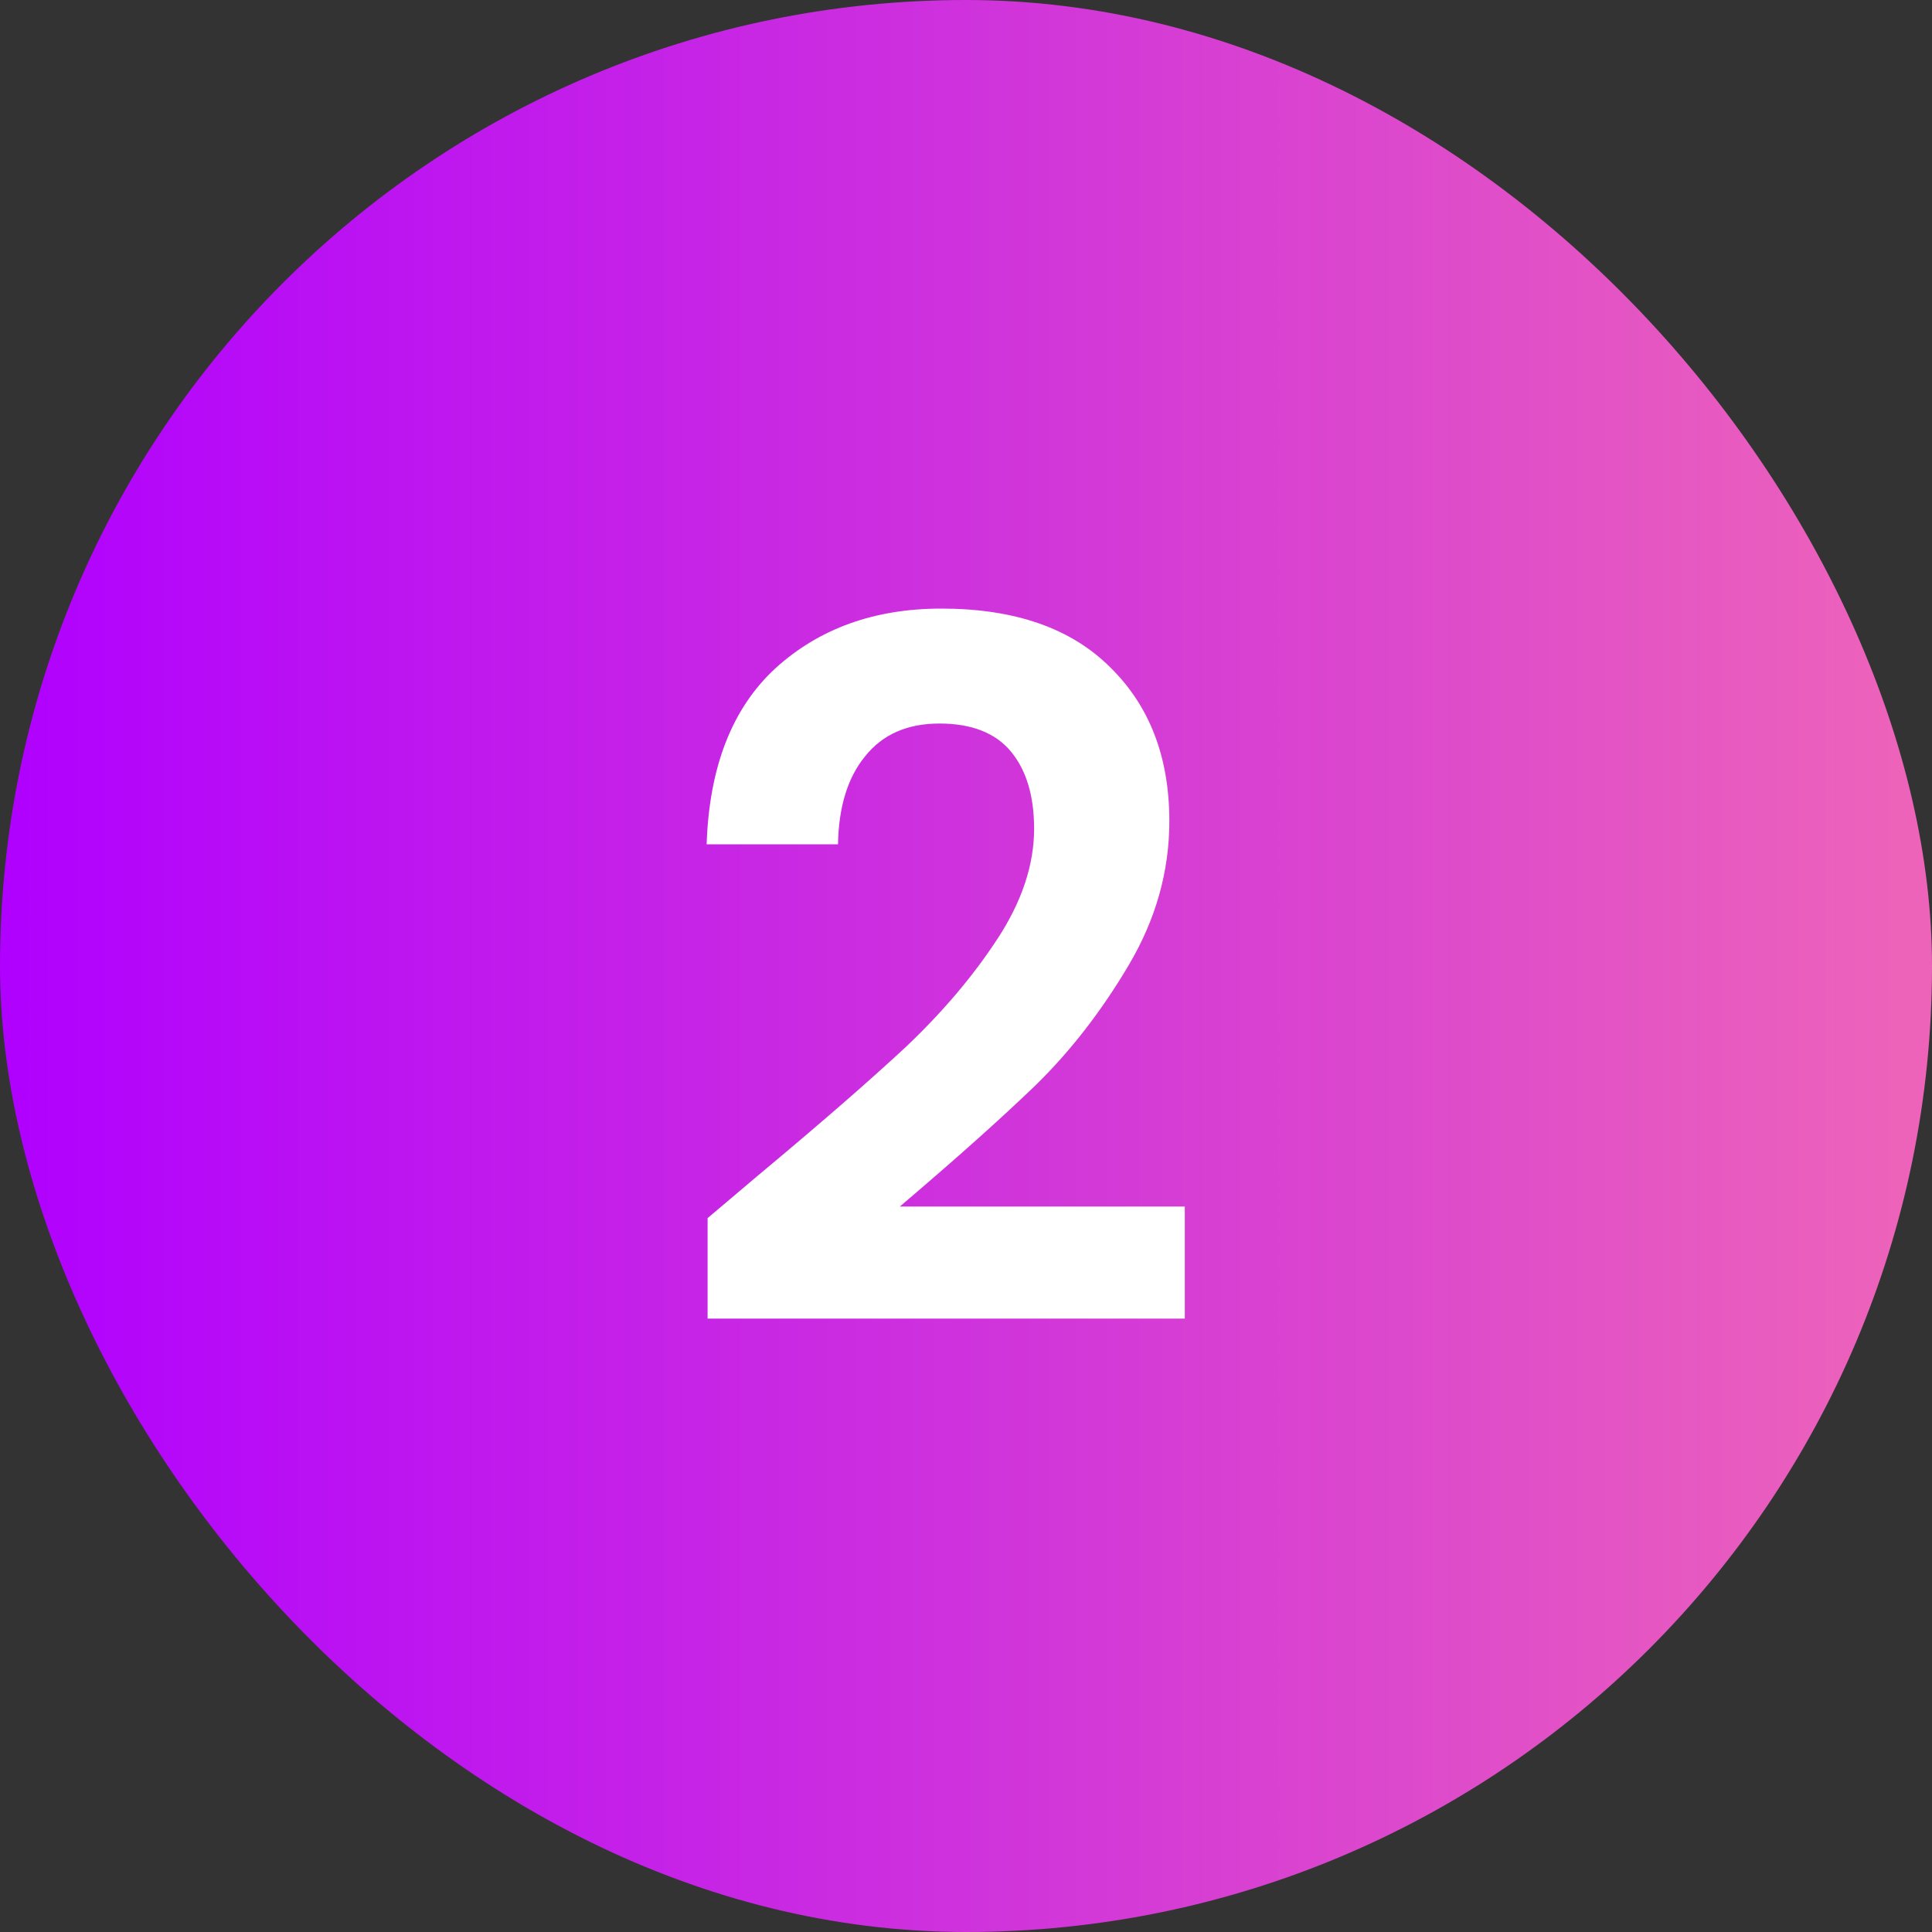
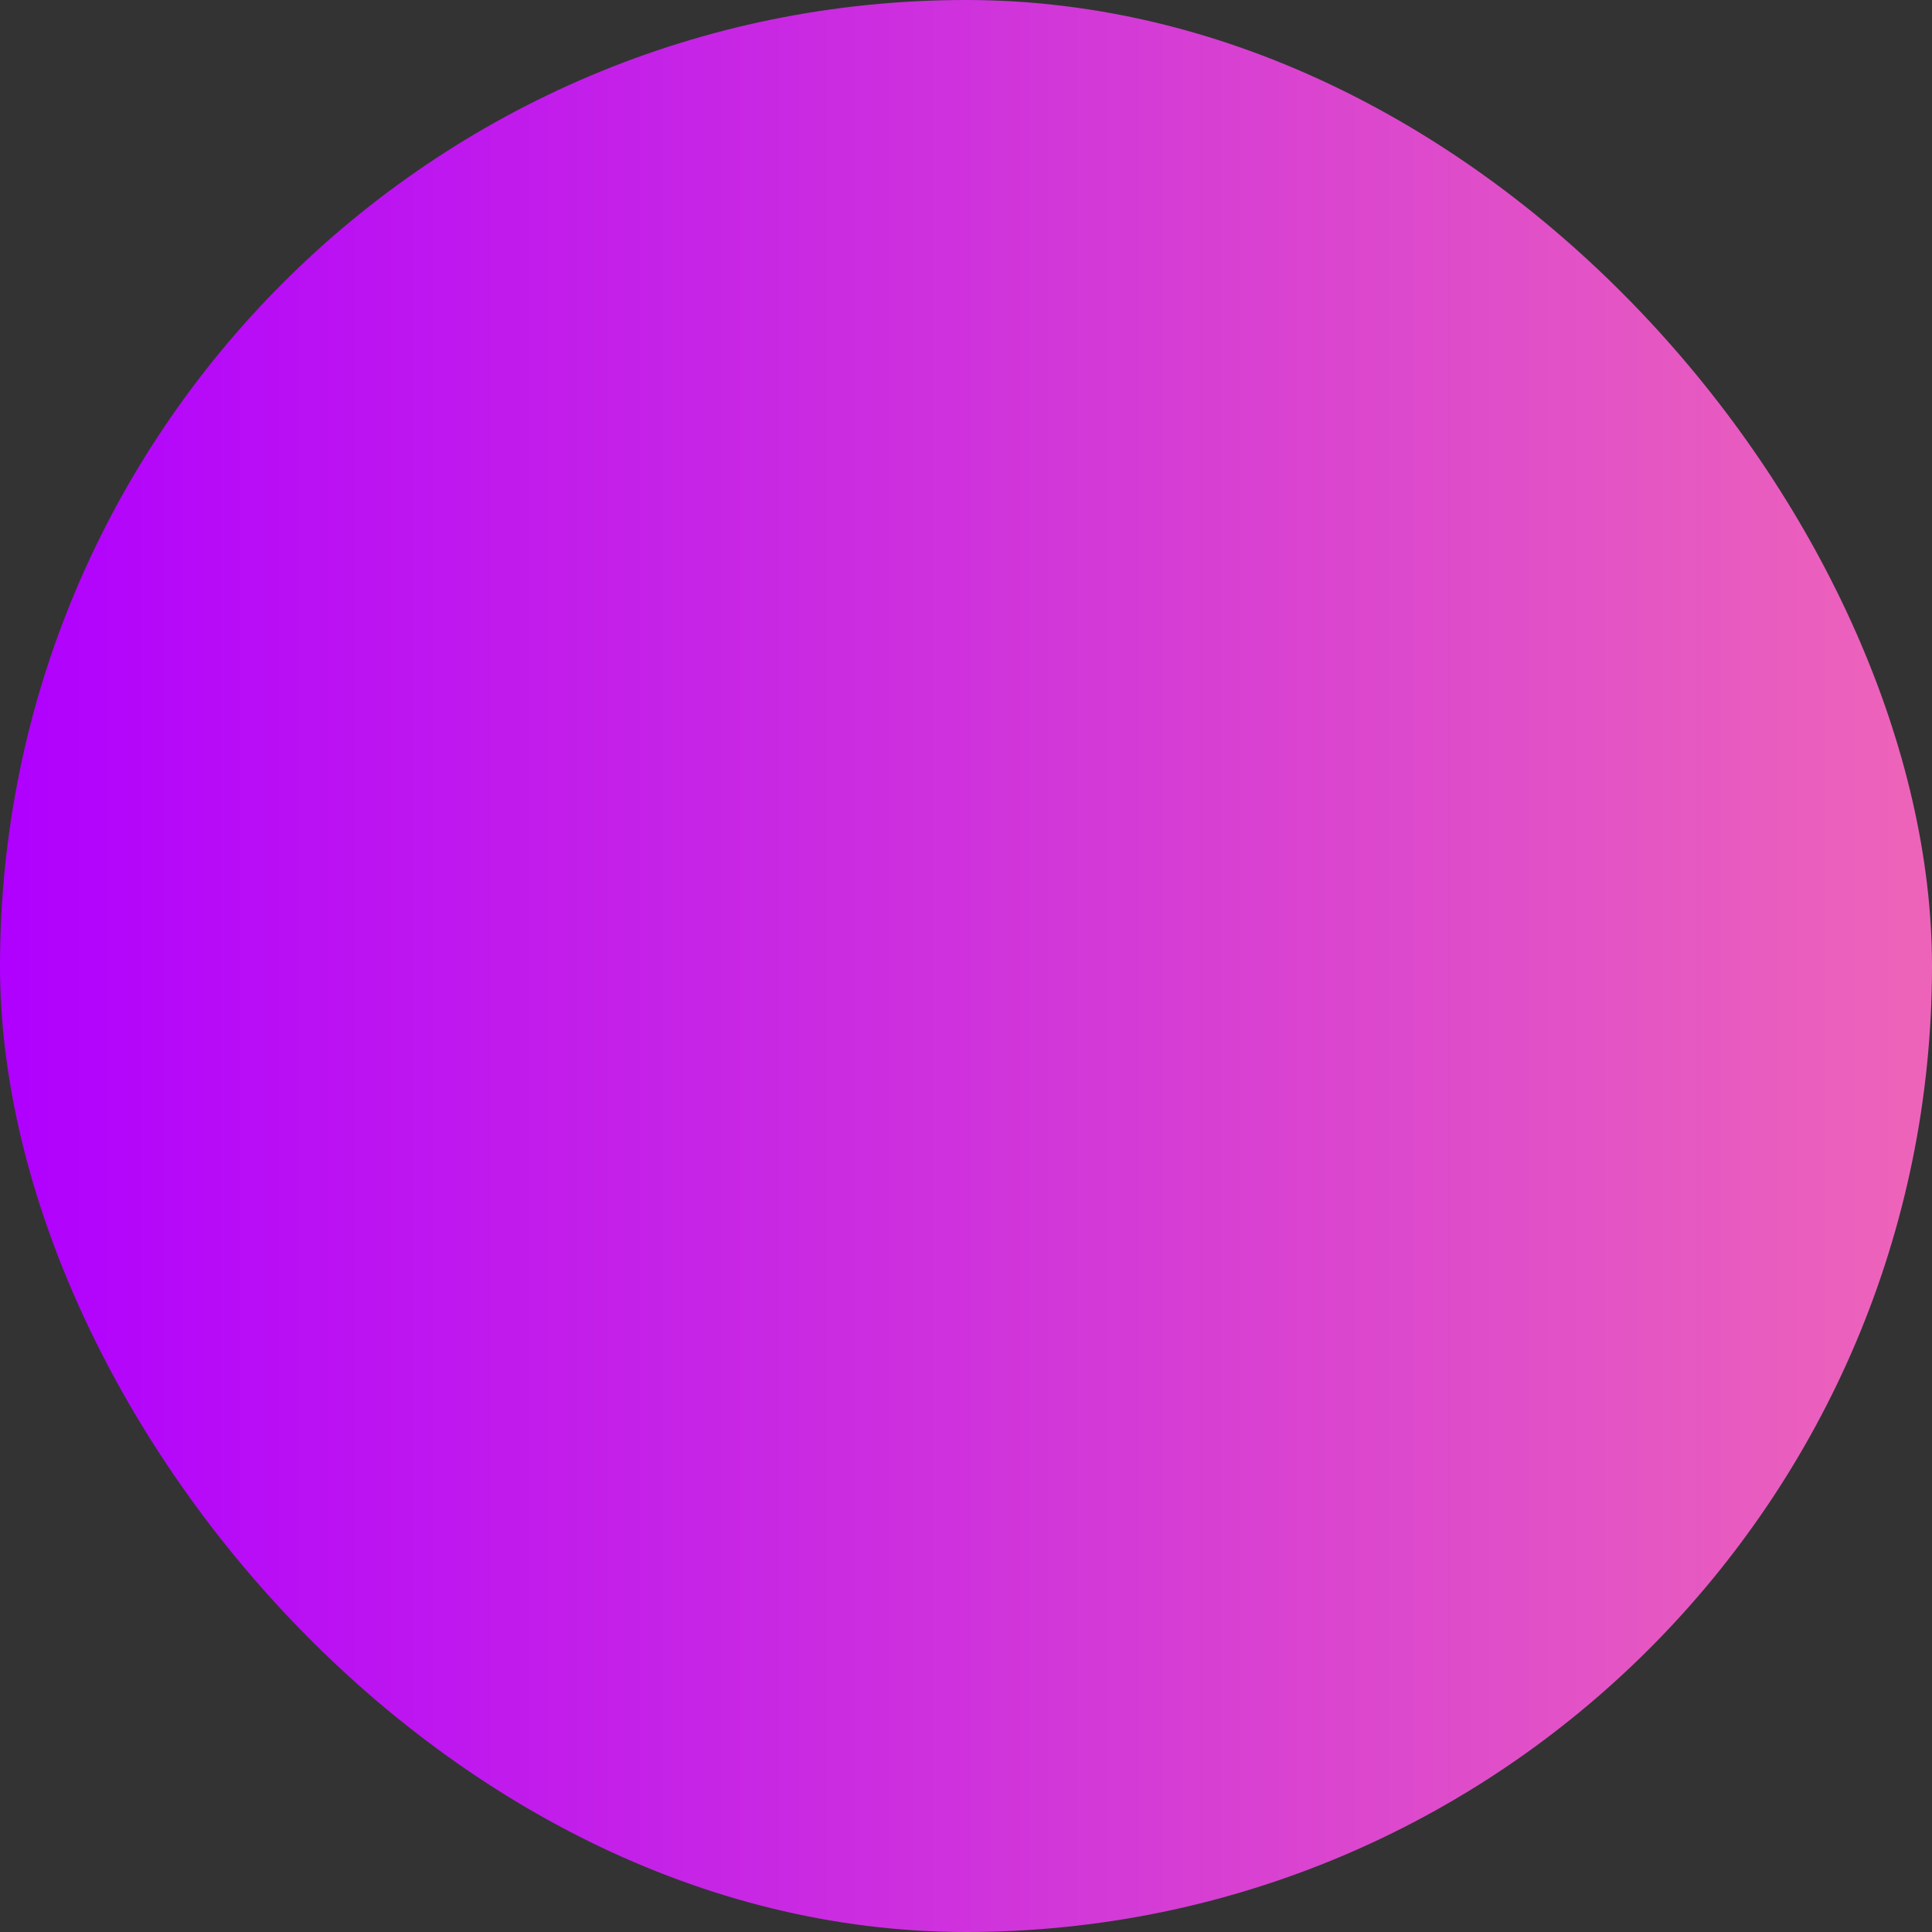
<svg xmlns="http://www.w3.org/2000/svg" width="32" height="32" viewBox="0 0 32 32" fill="none">
  <rect x="0" y="0" width="32" height="32" fill="#333333" stroke="none" />
  <rect width="32" height="32" rx="16" fill="url(#paint0_linear_5336_9344)" />
-   <path d="M12.552 19.472C13.576 18.619 14.392 17.909 15 17.344C15.608 16.768 16.115 16.171 16.52 15.552C16.925 14.933 17.128 14.325 17.128 13.728C17.128 13.184 17 12.757 16.744 12.448C16.488 12.139 16.093 11.984 15.56 11.984C15.027 11.984 14.616 12.165 14.328 12.528C14.04 12.88 13.891 13.365 13.88 13.984H11.704C11.747 12.704 12.125 11.733 12.84 11.072C13.565 10.411 14.483 10.08 15.592 10.08C16.808 10.08 17.741 10.405 18.392 11.056C19.043 11.696 19.368 12.544 19.368 13.6C19.368 14.432 19.144 15.227 18.696 15.984C18.248 16.741 17.736 17.403 17.16 17.968C16.584 18.523 15.832 19.195 14.904 19.984H19.624V21.84H11.72V20.176L12.552 19.472Z" fill="white" />
  <defs>
    <linearGradient id="paint0_linear_5336_9344" x1="31.529" y1="0" x2="0" y2="0" gradientUnits="userSpaceOnUse">
      <stop stop-color="#ED63BA" />
      <stop offset="1" stop-color="#B000FF" />
    </linearGradient>
  </defs>
</svg>